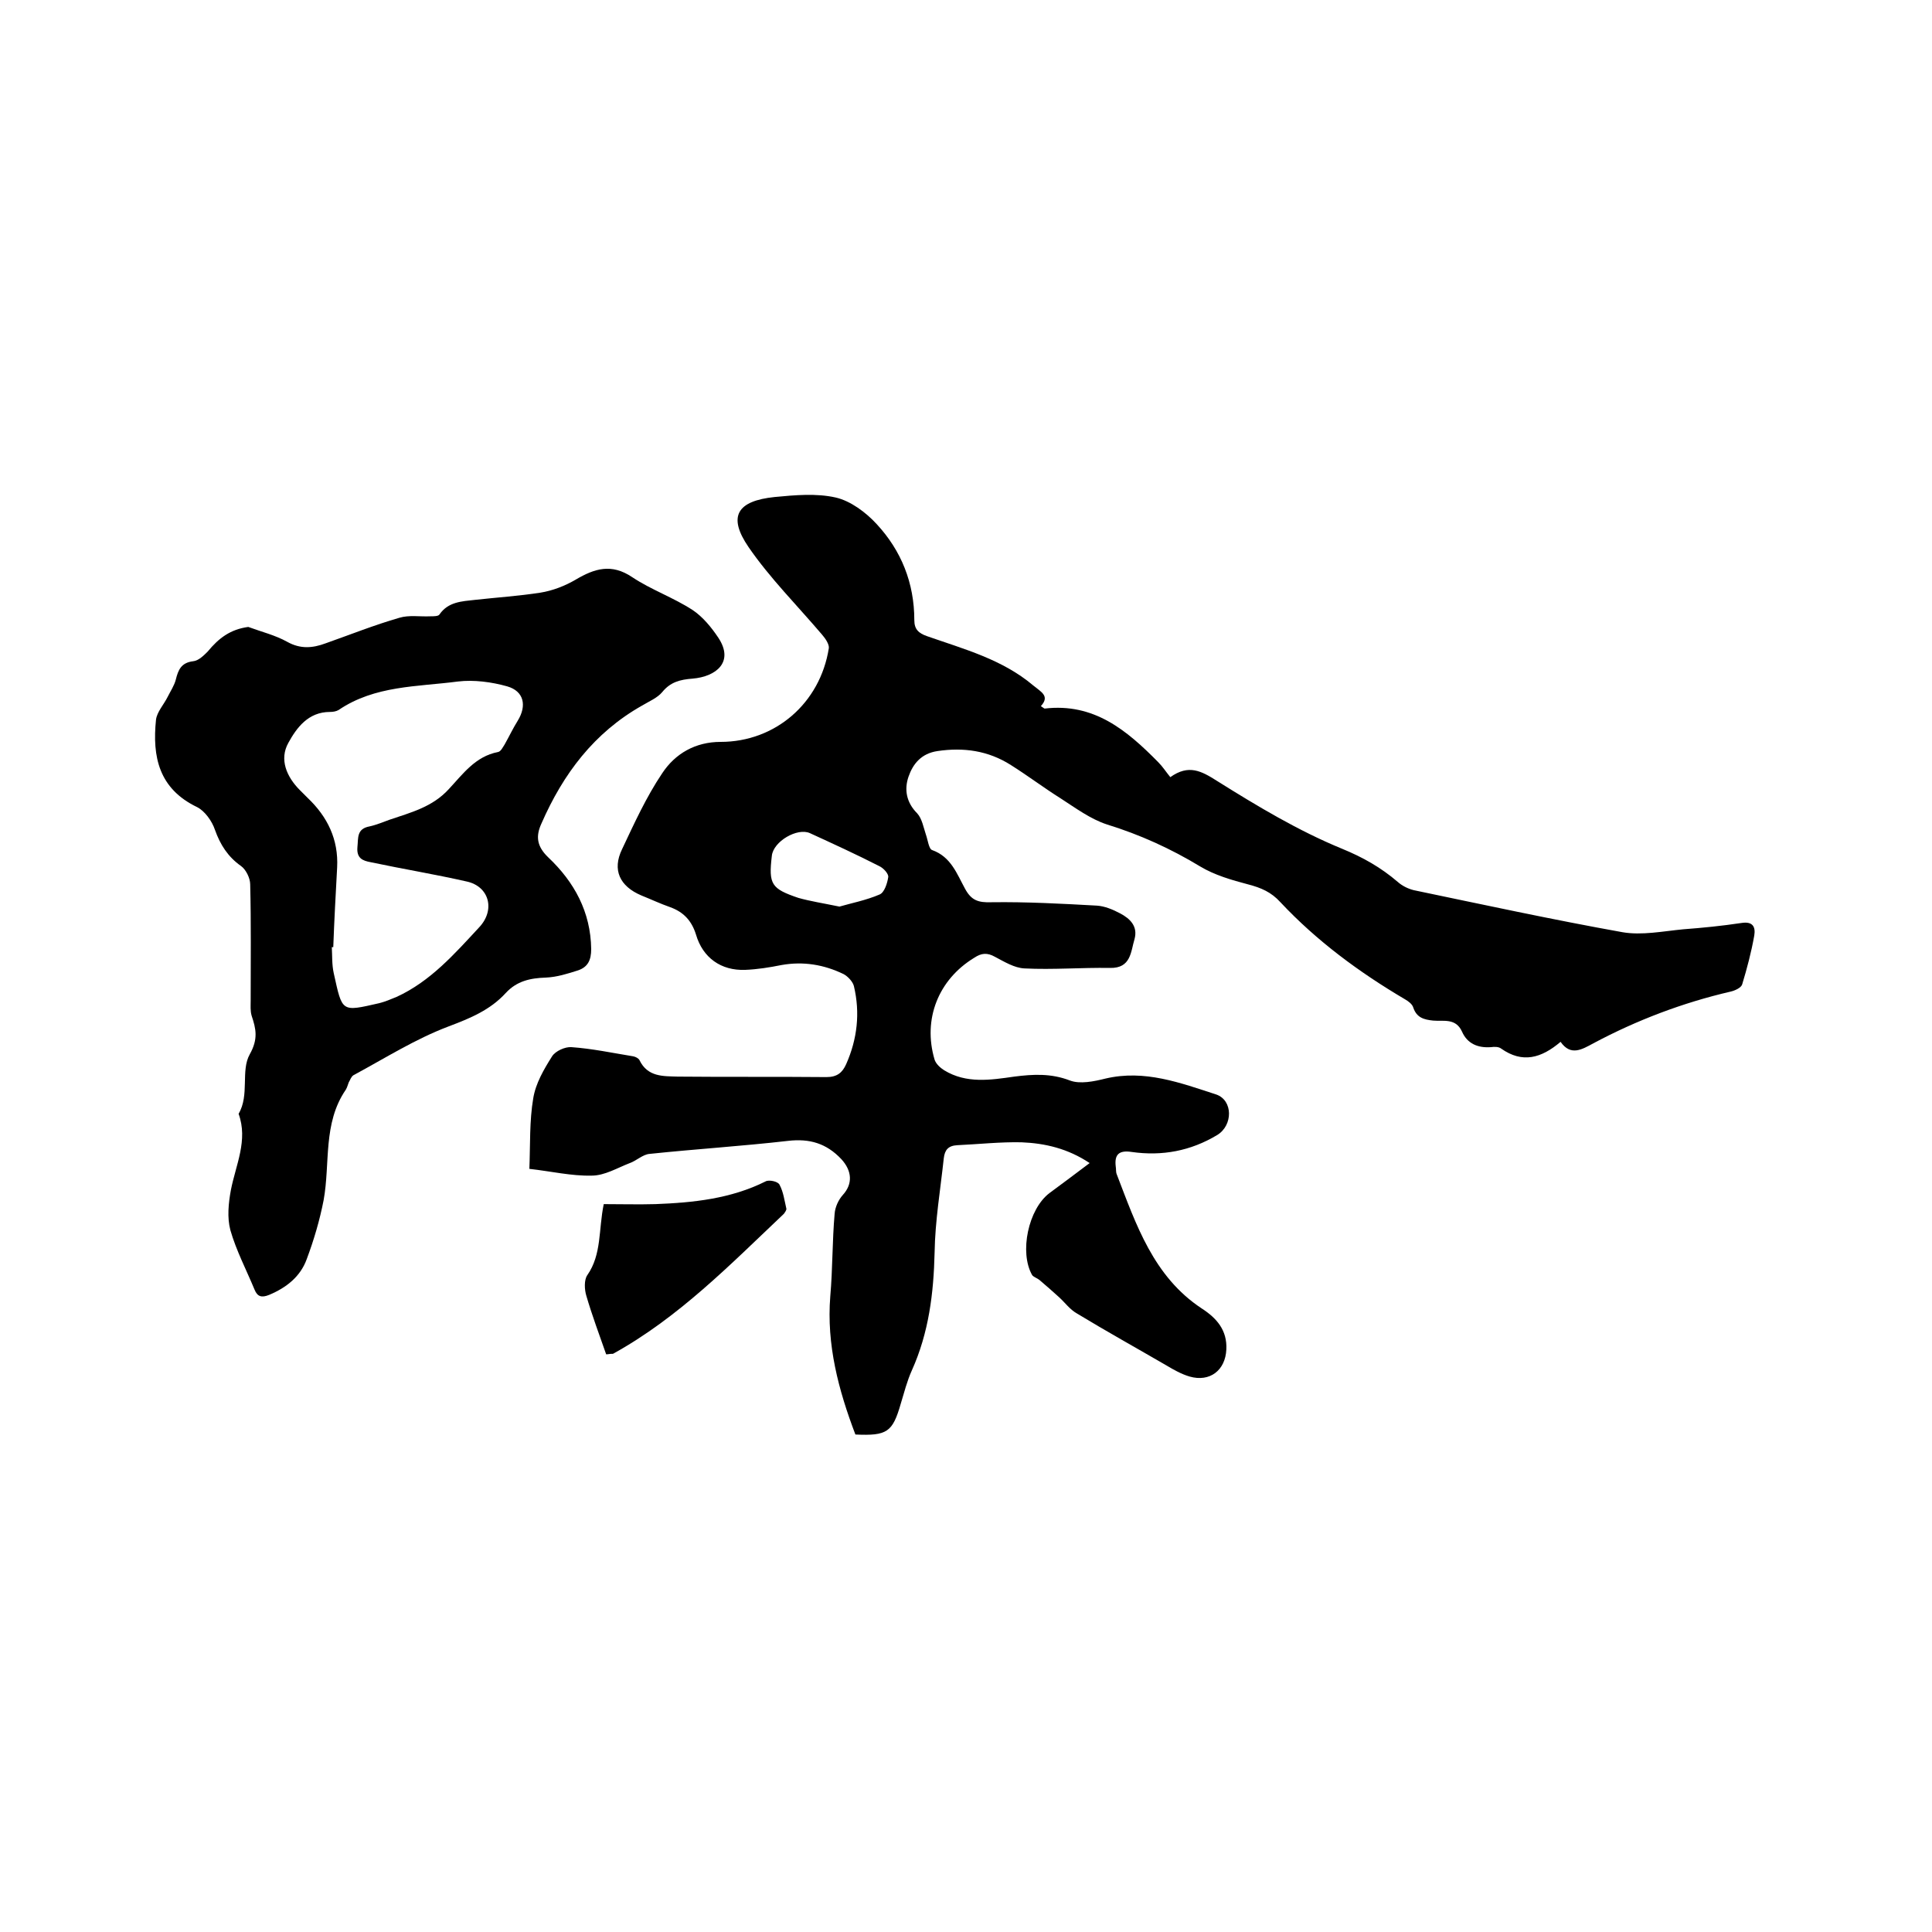
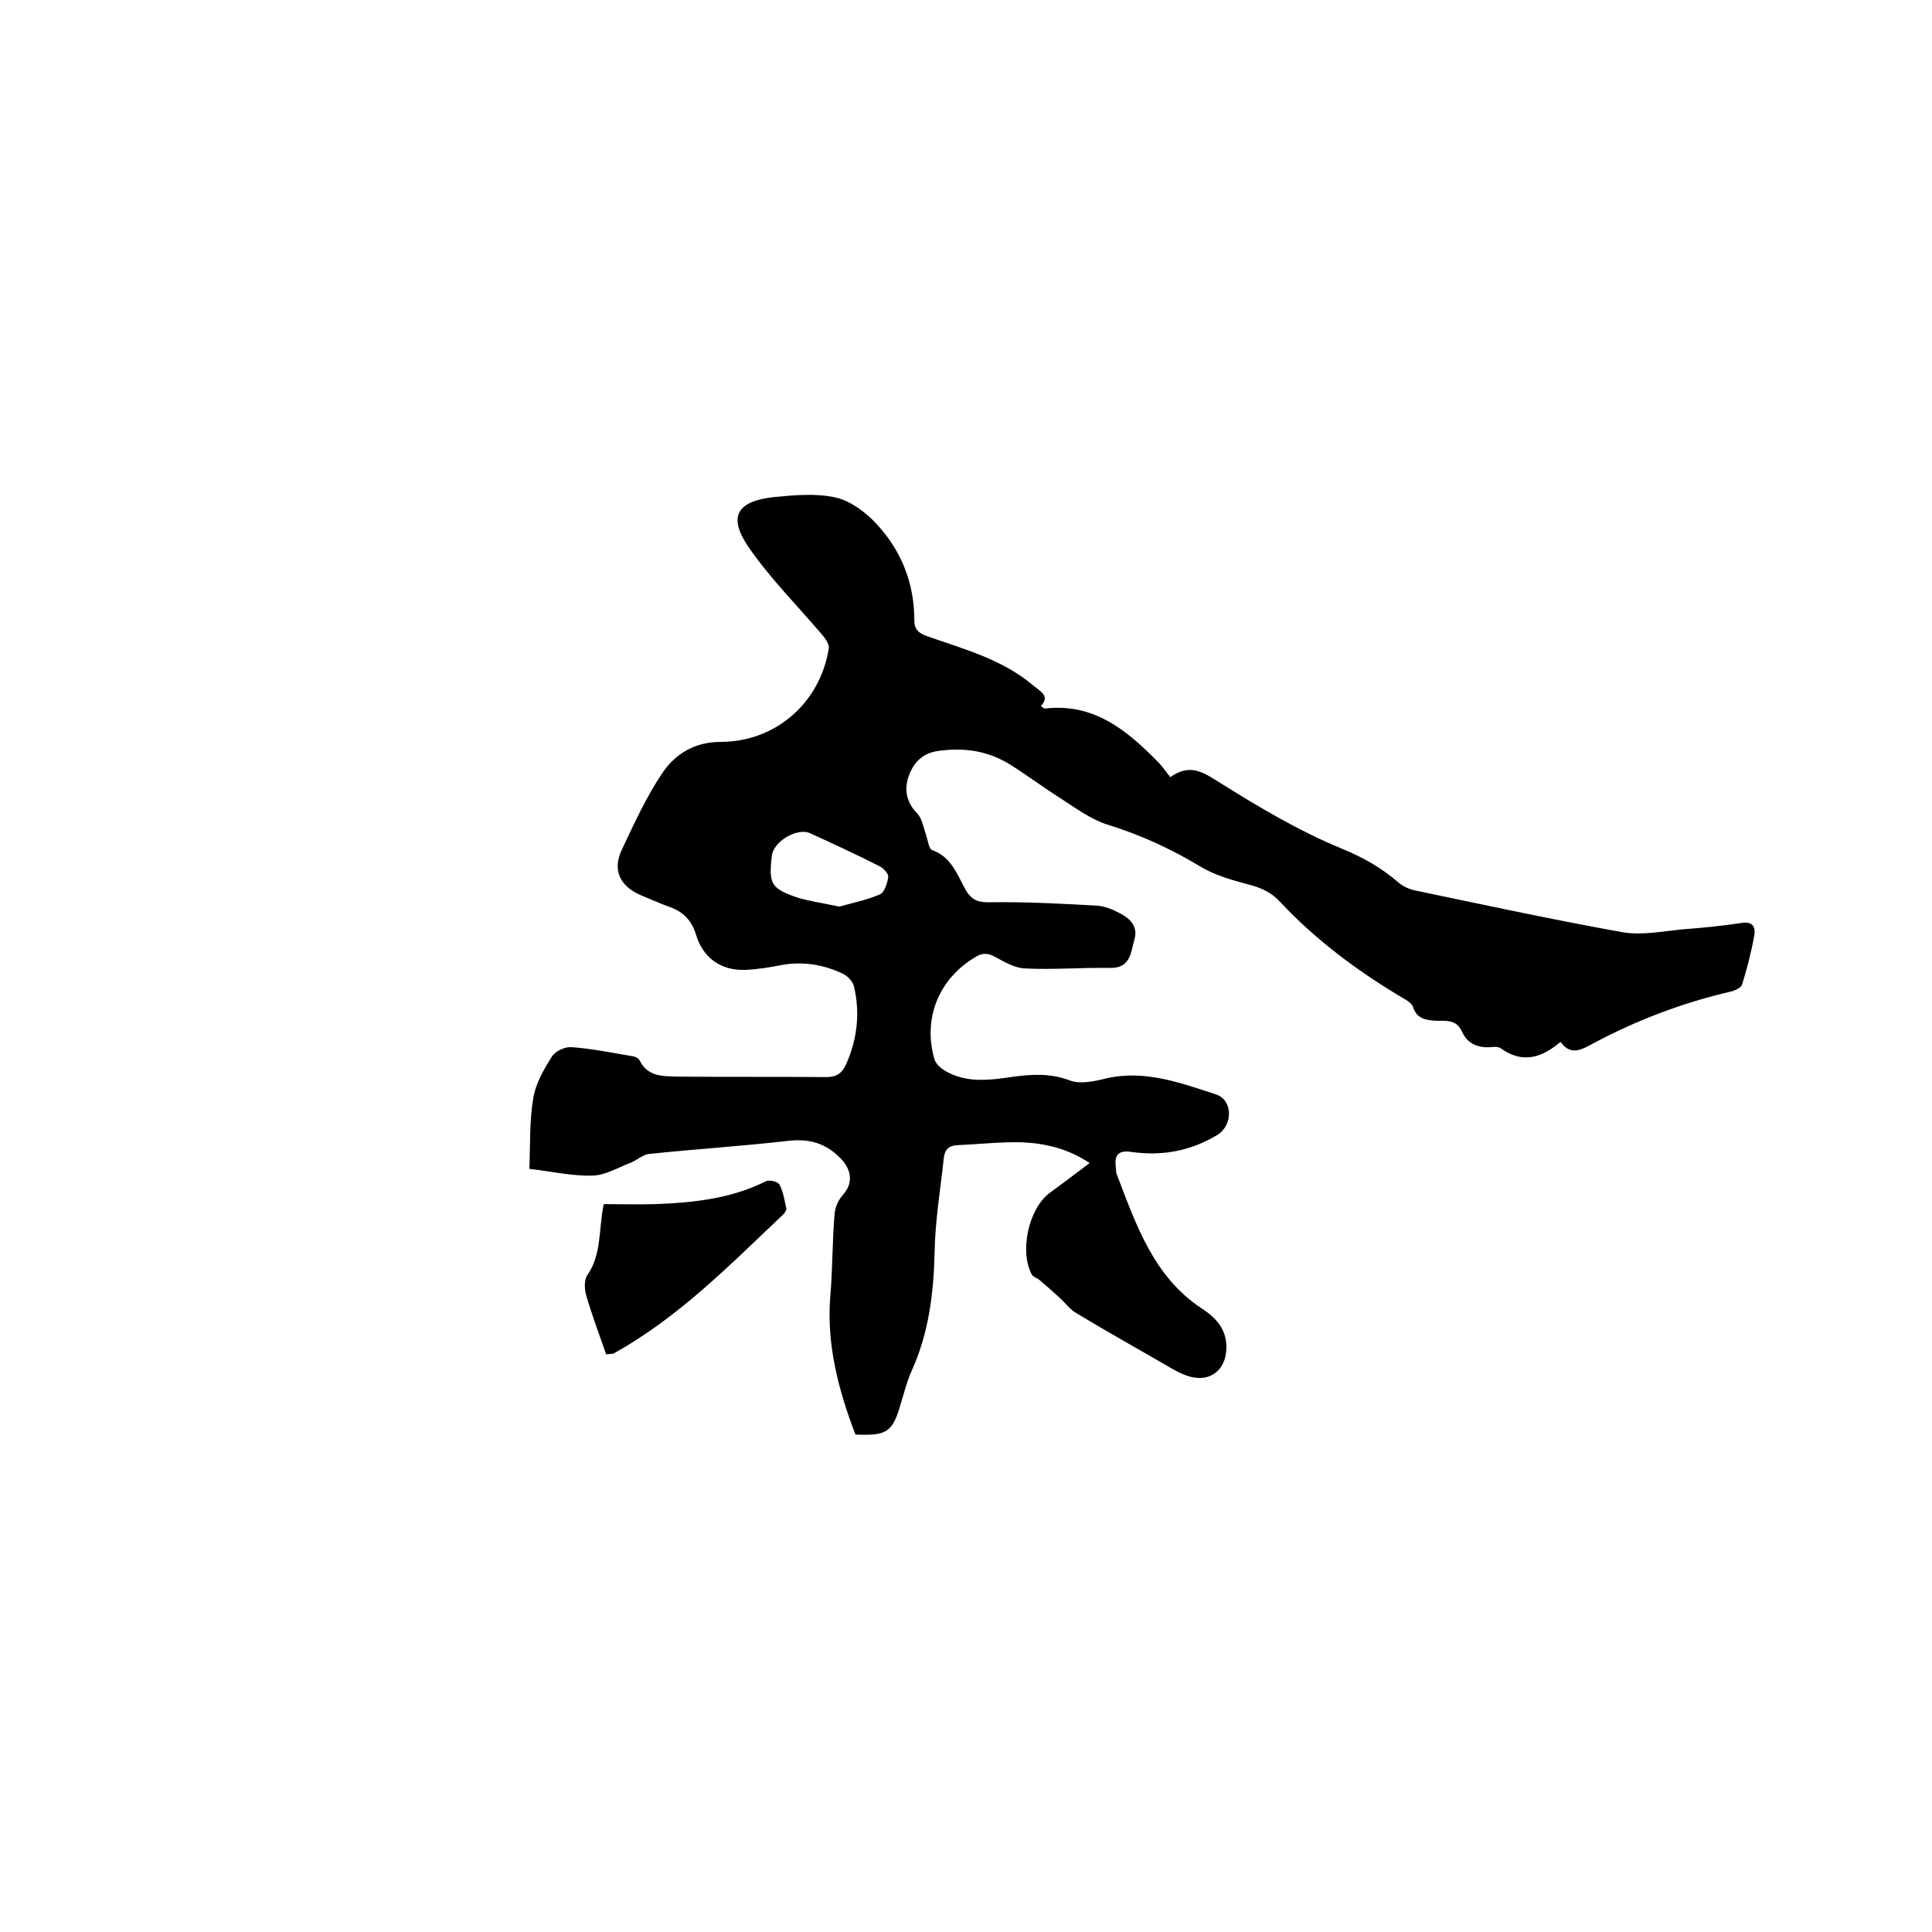
<svg xmlns="http://www.w3.org/2000/svg" enable-background="new 0 0 400 400" viewBox="0 0 400 400">
  <path d="m215.5 146.2c.6.4.7.5.8.5 10.2-1.2 17 4.5 23.5 11.1.9.9 1.6 2 2.5 3.1 3.8-2.7 6.4-1.3 9.7.8 8.3 5.2 16.8 10.3 25.8 14 4.4 1.8 8.1 3.9 11.6 6.9.9.8 2.1 1.4 3.3 1.7 14.4 3 28.7 6.1 43.2 8.7 4 .7 8.4-.2 12.6-.6 4-.3 8-.7 12-1.3 2.4-.4 3 .8 2.7 2.6-.6 3.4-1.5 6.8-2.5 10.1-.2.7-1.5 1.3-2.4 1.5-9.9 2.3-19.4 5.9-28.4 10.7-2.4 1.3-4.7 2.7-6.8-.3-4 3.4-7.9 4.5-12.3 1.4-.5-.4-1.4-.4-2.1-.3-2.7.2-4.9-.7-6-3.2-1.3-2.9-3.9-2.1-6-2.3-1.9-.2-3.4-.6-4.1-2.7-.2-.7-1-1.3-1.7-1.7-9.5-5.6-18.3-12.1-25.8-20.1-1.9-2.1-4-3-6.7-3.7-3.4-.9-6.9-1.9-9.9-3.7-6.1-3.7-12.5-6.6-19.3-8.7-3.4-1.1-6.5-3.4-9.6-5.4-3.5-2.2-6.8-4.7-10.3-6.9-4.7-3-9.8-3.7-15.2-2.9-3.4.5-5.1 2.7-6 5.3s-.5 5.3 1.8 7.6c1 1.1 1.3 2.9 1.8 4.4.4 1.1.6 3 1.3 3.2 3.9 1.4 5.1 4.9 6.8 8 1.3 2.4 2.7 2.9 5.5 2.8 7.3-.1 14.6.3 21.8.7 1.6.1 3.3.8 4.8 1.6 2.1 1.1 3.7 2.7 3 5.3-.8 2.6-.7 6.1-5.1 6-5.9-.1-11.8.4-17.7.1-2.1-.1-4.2-1.4-6.1-2.4-1.6-.9-2.8-.8-4.3.2-7.4 4.5-10.7 12.7-8.2 21.1.3.9 1.2 1.7 2 2.2 4.6 2.8 9.6 2 14.5 1.3 3.9-.5 7.6-.7 11.5.8 2.1.8 5 .2 7.4-.4 8.1-1.9 15.5.9 22.9 3.3 3.5 1.2 3.5 6.4.2 8.4-5.5 3.3-11.4 4.4-17.7 3.5-2.6-.4-3.6.5-3.3 3 .1.5 0 1.1.2 1.6 4 10.4 7.6 21.2 17.6 27.8 3.1 2 5.3 4.5 5.1 8.5-.2 4.3-3.4 6.8-7.6 5.6-1.7-.5-3.3-1.4-4.8-2.3-6.2-3.6-12.5-7.1-18.6-10.8-1.4-.8-2.4-2.2-3.6-3.3-1.3-1.2-2.7-2.4-4.1-3.6-.5-.4-1.2-.6-1.5-1-2.7-4.7-.8-13.7 3.6-17 2.7-2 5.4-4 8.3-6.2-4.5-3-9.2-4.1-14.1-4.3-4.4-.1-8.9.4-13.3.6-1.9.1-2.6 1-2.8 2.7-.7 6.5-1.8 13-1.9 19.5-.2 8.5-1.2 16.6-4.7 24.4-1 2.2-1.6 4.6-2.3 6.9-1.7 5.9-2.8 6.7-9.4 6.4-3.5-9.2-6-18.6-5.2-28.6.5-5.7.4-11.4.9-17.1.1-1.4.8-2.9 1.7-3.9 2.1-2.3 1.9-5-.3-7.4-3.1-3.3-6.6-4.3-11-3.8-9.6 1.1-19.2 1.7-28.7 2.7-1.4.1-2.7 1.4-4.1 1.9-2.6 1-5.2 2.6-7.9 2.6-4.2.1-8.4-.9-12.9-1.4.2-5 0-9.9.8-14.6.5-3.1 2.2-6 3.9-8.7.7-1.1 2.7-2 4-1.9 4.3.3 8.5 1.2 12.8 1.9.5.1 1.1.4 1.3.8 1.7 3.5 4.9 3.3 7.9 3.4 10.3.1 20.5 0 30.8.1 2.2 0 3.3-.9 4.1-2.7 2.3-5.2 2.9-10.6 1.6-16.1-.2-.9-1.2-2-2.1-2.5-4.1-2-8.4-2.7-12.9-1.9-2.5.5-5 .9-7.5 1-5 .2-8.8-2.5-10.2-7.3-.9-2.9-2.6-4.7-5.4-5.7-2-.7-3.9-1.6-5.9-2.4-4.5-1.9-6.1-5.3-4-9.6 2.5-5.3 5-10.8 8.3-15.7 2.7-4.1 6.9-6.5 12.1-6.5 11.3 0 20.6-8 22.4-19.4.1-.8-.7-2-1.4-2.8-5.1-6-10.8-11.7-15.2-18.1s-2.4-9.6 5.4-10.4c4.2-.4 8.6-.8 12.6.1 3.1.7 6.3 3.1 8.5 5.5 5.1 5.5 7.8 12.2 7.8 19.9 0 1.9.9 2.7 2.6 3.3 7.7 2.7 15.6 4.8 22 10.2 1.7 1.4 3.5 2.2 1.6 4.3zm-41.7 41.5c2.4-.7 5.5-1.3 8.3-2.5 1-.4 1.6-2.3 1.8-3.6.1-.7-1-1.9-1.9-2.3-4.7-2.4-9.5-4.6-14.3-6.8-2.6-1.2-7.6 1.7-7.9 4.7-.7 5.9-.1 6.8 5.5 8.7 2.5.7 5.1 1.1 8.5 1.8z" />
-   <path d="m51.4 129.8c2.7 1 5.6 1.7 8.1 3.1 2.7 1.5 5.2 1.3 7.9.3 5.1-1.8 10.1-3.8 15.3-5.3 2-.6 4.2-.2 6.4-.3.7 0 1.7 0 1.9-.4 1.8-2.6 4.6-2.7 7.3-3 4.5-.5 9.1-.8 13.6-1.5 2.5-.4 5.1-1.4 7.3-2.7 3.9-2.3 7.4-3.4 11.7-.5 3.9 2.6 8.5 4.2 12.5 6.8 2.1 1.4 3.9 3.6 5.3 5.7 3.4 5.1-.5 8.1-5.3 8.5-2.6.2-4.6.7-6.3 2.8-1 1.2-2.7 1.9-4.2 2.8-9.9 5.6-16.3 14.1-20.8 24.4-1.2 2.6-1 4.7 1.4 7 5.4 5.1 8.8 11.3 8.9 19 0 2.3-.7 3.7-2.7 4.4-2.2.7-4.4 1.4-6.7 1.5-3.2.1-6 .7-8.3 3.2-3.2 3.5-7.3 5.2-11.8 6.9-6.9 2.6-13.2 6.6-19.7 10.1-.5.3-.7 1-1 1.5-.2.5-.3 1-.6 1.5-4.8 7-3.2 15.2-4.6 22.9-.8 4.1-2 8.2-3.5 12.2-1.3 3.6-4.2 5.9-7.8 7.4-1.5.6-2.4.4-3-1.1-1.7-4.1-3.8-8.1-5-12.3-.7-2.6-.4-5.6.1-8.3 1-5.2 3.6-10.3 1.6-15.8 2.3-3.9.4-8.9 2.3-12.3 1.8-3.2 1.3-5.3.4-8-.3-1-.2-2.1-.2-3.1 0-8 .1-16.1-.1-24.1 0-1.3-.9-3.1-1.9-3.8-2.7-1.9-4.3-4.4-5.4-7.5-.6-1.8-2.1-3.9-3.7-4.7-7.9-3.8-9.3-10.4-8.5-18.1.2-1.6 1.6-3.1 2.4-4.7.6-1.2 1.4-2.4 1.7-3.6.5-2 1.1-3.5 3.6-3.8 1.1-.1 2.2-1.2 3-2 2.3-2.8 4.7-4.6 8.4-5.1zm17.6 66.3c-.1 0-.2 0-.3 0 .1 1.8 0 3.6.4 5.4 1.8 8.1 1.5 8 9.4 6.2 1.2-.3 2.4-.8 3.6-1.3 7-3.2 12-8.9 17.1-14.4 3.4-3.6 2.1-8.5-2.6-9.5-6.6-1.5-13.3-2.6-19.9-4-1.6-.3-2.9-.8-2.7-3.1.2-1.9-.2-3.8 2.5-4.3 1.4-.3 2.8-.9 4.2-1.4 4.4-1.5 8.8-2.6 12.2-6.3 2.9-3.1 5.5-6.8 10.2-7.7.6-.1 1-1 1.4-1.6.9-1.6 1.7-3.3 2.7-4.9 1.9-3.1 1.3-6.1-2.2-7.1-3.2-.9-6.9-1.4-10.2-1-8.4 1.1-17.2.8-24.7 5.9-.5.3-1.2.4-1.8.4-4.5 0-6.9 3.3-8.6 6.4-1.9 3.4-.4 7 2.4 9.8l1.6 1.6c4.1 3.9 6.4 8.6 6.1 14.4-.3 5.5-.6 11-.8 16.5z" />
-   <path d="m125.5 280.4c-1.4-4-2.9-8-4.1-12.1-.4-1.3-.5-3.3.2-4.3 3-4.3 2.3-9.4 3.4-14.7 3.6 0 7.2.1 10.7 0 7.8-.3 15.6-1.1 22.8-4.7.7-.4 2.6 0 2.9.7.8 1.5 1 3.2 1.4 4.9.1.3-.3.8-.5 1.1-11.1 10.5-21.8 21.5-35.4 29-.1 0-.2 0-.3 0-.4 0-.7.1-1.1.1z" />
+   <path d="m125.5 280.4c-1.4-4-2.9-8-4.1-12.1-.4-1.3-.5-3.3.2-4.3 3-4.3 2.3-9.4 3.4-14.7 3.6 0 7.2.1 10.7 0 7.8-.3 15.6-1.1 22.8-4.7.7-.4 2.6 0 2.9.7.8 1.5 1 3.2 1.4 4.9.1.3-.3.8-.5 1.1-11.1 10.5-21.8 21.5-35.4 29-.1 0-.2 0-.3 0-.4 0-.7.1-1.1.1" />
</svg>